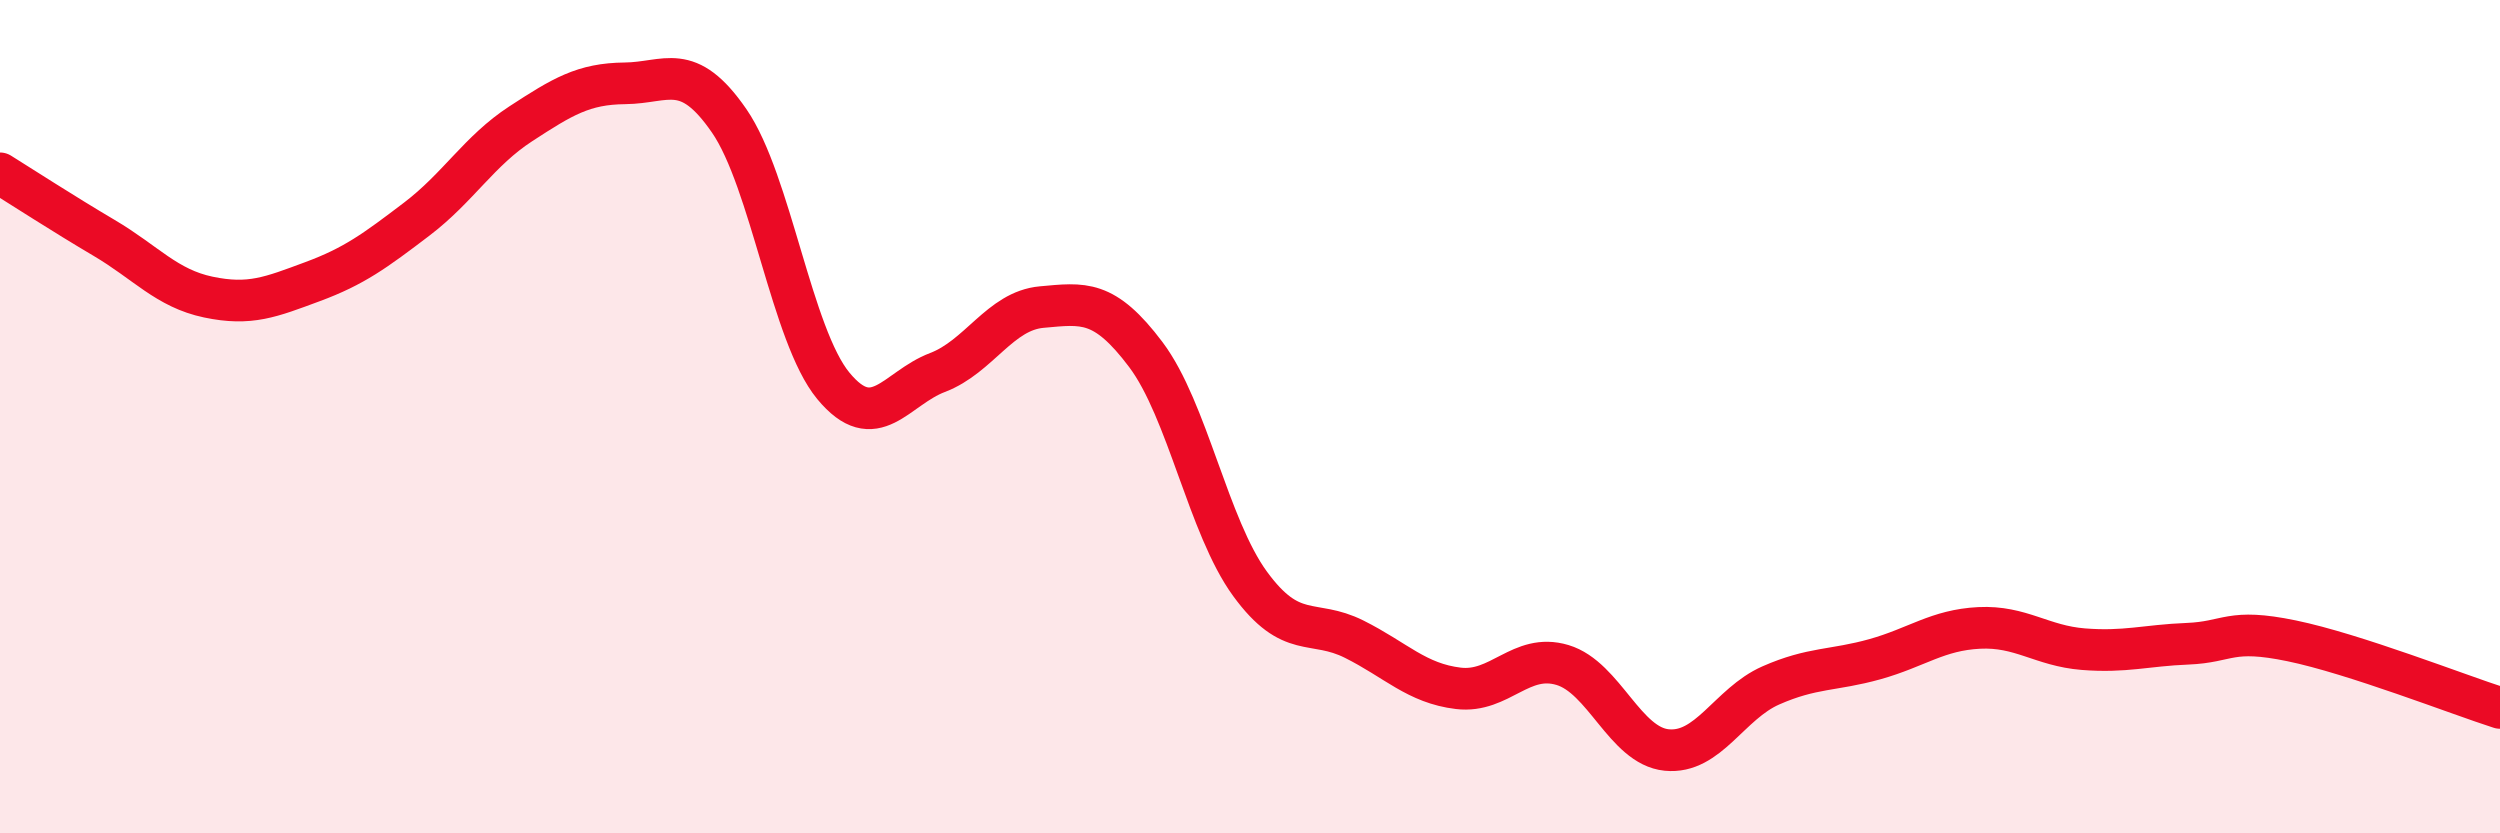
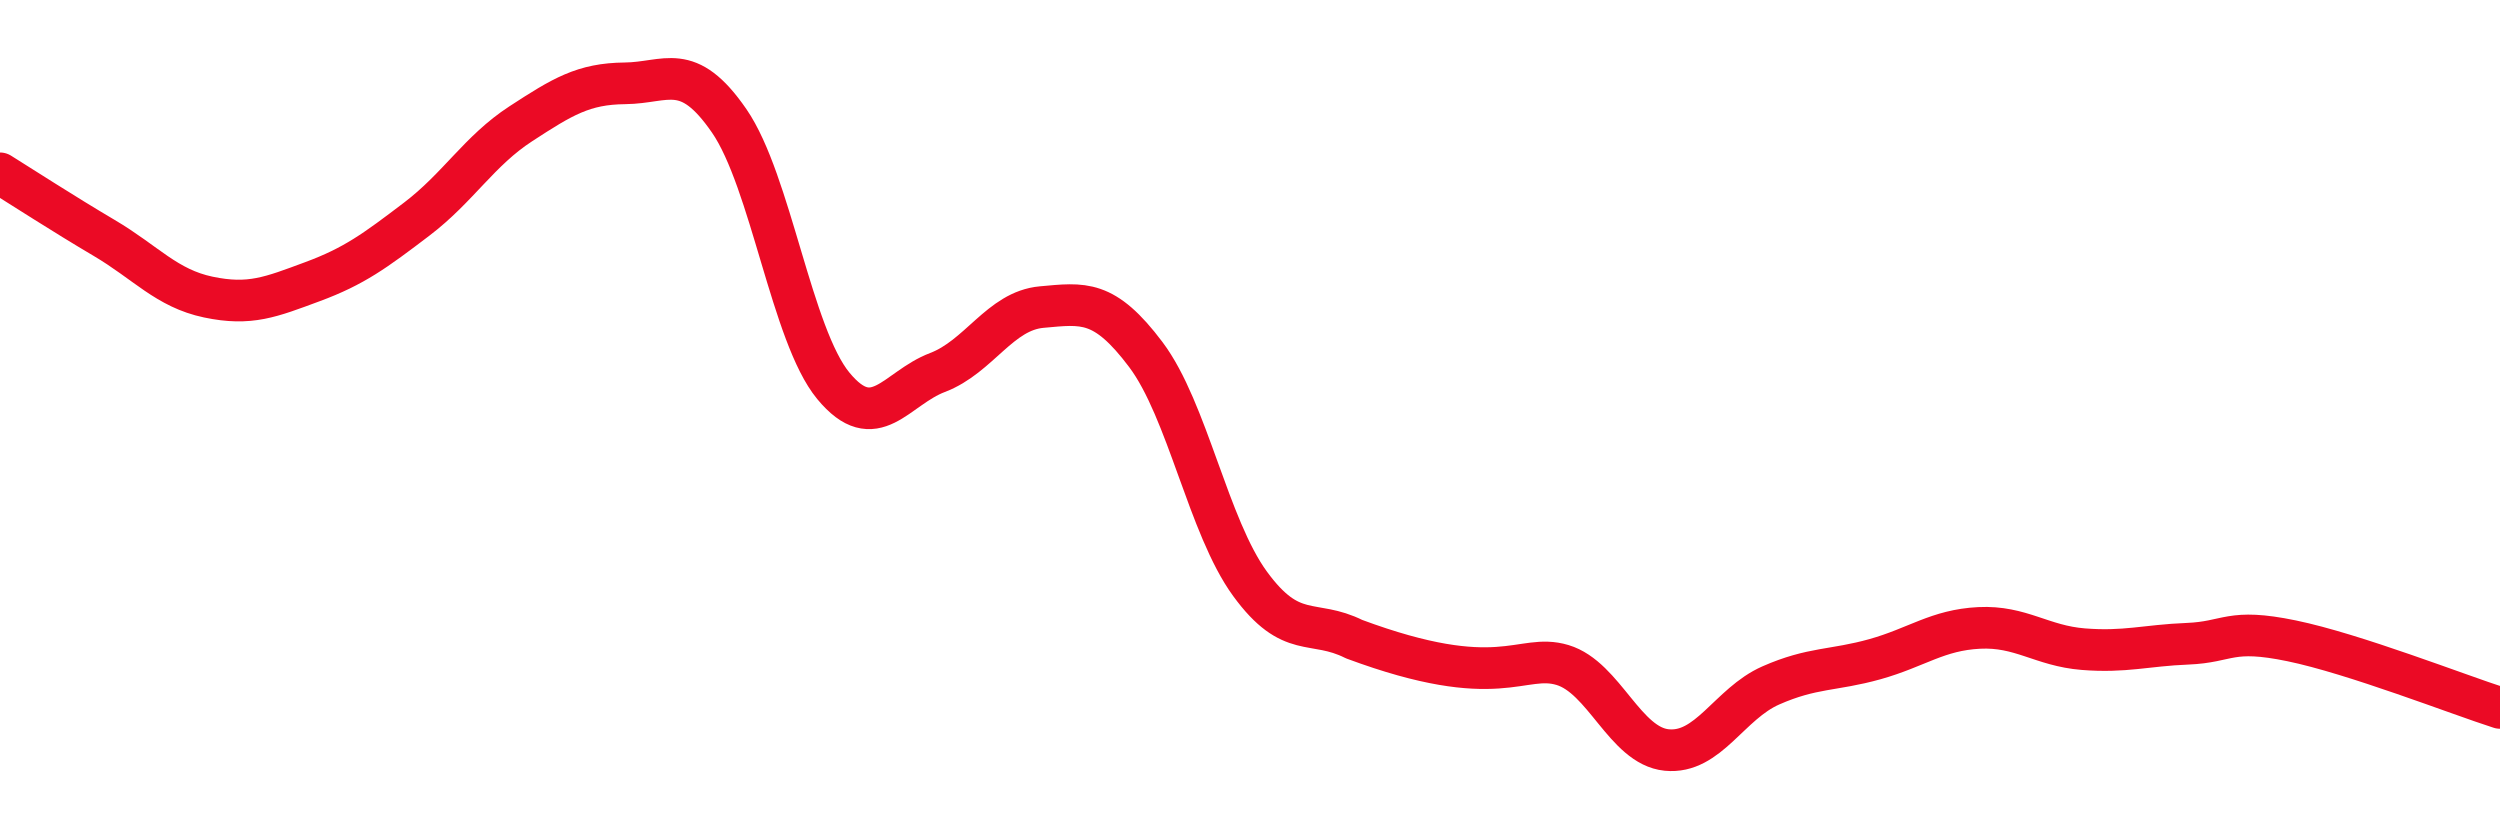
<svg xmlns="http://www.w3.org/2000/svg" width="60" height="20" viewBox="0 0 60 20">
-   <path d="M 0,4.16 C 0.5,4.47 1.5,5.12 2.5,5.71 C 3.5,6.3 4,6.92 5,7.13 C 6,7.34 6.5,7.13 7.5,6.76 C 8.5,6.39 9,6.02 10,5.26 C 11,4.5 11.5,3.62 12.5,2.97 C 13.5,2.32 14,2.01 15,2 C 16,1.99 16.5,1.45 17.5,2.9 C 18.5,4.35 19,8.05 20,9.26 C 21,10.47 21.5,9.32 22.5,8.94 C 23.5,8.56 24,7.46 25,7.37 C 26,7.28 26.5,7.18 27.5,8.51 C 28.5,9.84 29,12.64 30,14.01 C 31,15.38 31.5,14.84 32.5,15.34 C 33.5,15.84 34,16.4 35,16.52 C 36,16.64 36.5,15.66 37.5,15.96 C 38.5,16.26 39,17.9 40,18 C 41,18.1 41.5,16.89 42.5,16.45 C 43.5,16.01 44,16.1 45,15.82 C 46,15.54 46.5,15.12 47.5,15.07 C 48.5,15.02 49,15.5 50,15.58 C 51,15.66 51.5,15.49 52.5,15.45 C 53.5,15.41 53.5,15.07 55,15.38 C 56.5,15.69 59,16.67 60,16.99L60 20L0 20Z" fill="#EB0A25" opacity="0.1" stroke-linecap="round" stroke-linejoin="round" />
-   <path d="M 0,4.16 C 0.5,4.47 1.5,5.12 2.5,5.71 C 3.5,6.3 4,6.92 5,7.13 C 6,7.34 6.5,7.13 7.5,6.76 C 8.5,6.39 9,6.02 10,5.26 C 11,4.5 11.5,3.62 12.5,2.97 C 13.5,2.32 14,2.01 15,2 C 16,1.99 16.5,1.45 17.5,2.9 C 18.5,4.35 19,8.05 20,9.26 C 21,10.47 21.5,9.32 22.5,8.94 C 23.5,8.56 24,7.46 25,7.37 C 26,7.28 26.5,7.18 27.5,8.51 C 28.5,9.84 29,12.64 30,14.01 C 31,15.38 31.5,14.84 32.5,15.34 C 33.5,15.84 34,16.4 35,16.52 C 36,16.64 36.5,15.66 37.5,15.96 C 38.5,16.26 39,17.9 40,18 C 41,18.1 41.5,16.89 42.5,16.45 C 43.5,16.01 44,16.1 45,15.82 C 46,15.54 46.5,15.12 47.5,15.07 C 48.5,15.02 49,15.5 50,15.58 C 51,15.66 51.5,15.49 52.5,15.45 C 53.5,15.41 53.5,15.07 55,15.38 C 56.5,15.69 59,16.67 60,16.99" stroke="#EB0A25" stroke-width="1" fill="none" stroke-linecap="round" stroke-linejoin="round" />
+   <path d="M 0,4.16 C 0.5,4.47 1.5,5.12 2.5,5.71 C 3.5,6.3 4,6.92 5,7.13 C 6,7.34 6.5,7.13 7.5,6.76 C 8.5,6.39 9,6.02 10,5.26 C 11,4.5 11.5,3.62 12.5,2.97 C 13.5,2.32 14,2.01 15,2 C 16,1.99 16.5,1.45 17.5,2.9 C 18.5,4.35 19,8.05 20,9.26 C 21,10.47 21.5,9.32 22.5,8.94 C 23.5,8.56 24,7.46 25,7.37 C 26,7.28 26.5,7.18 27.5,8.51 C 28.5,9.84 29,12.64 30,14.01 C 31,15.38 31.5,14.84 32.5,15.34 C 36,16.64 36.5,15.66 37.5,15.96 C 38.5,16.26 39,17.9 40,18 C 41,18.1 41.5,16.89 42.5,16.45 C 43.5,16.01 44,16.1 45,15.82 C 46,15.54 46.5,15.12 47.5,15.07 C 48.5,15.02 49,15.5 50,15.58 C 51,15.66 51.5,15.49 52.5,15.45 C 53.5,15.41 53.5,15.07 55,15.38 C 56.5,15.69 59,16.67 60,16.99" stroke="#EB0A25" stroke-width="1" fill="none" stroke-linecap="round" stroke-linejoin="round" />
</svg>